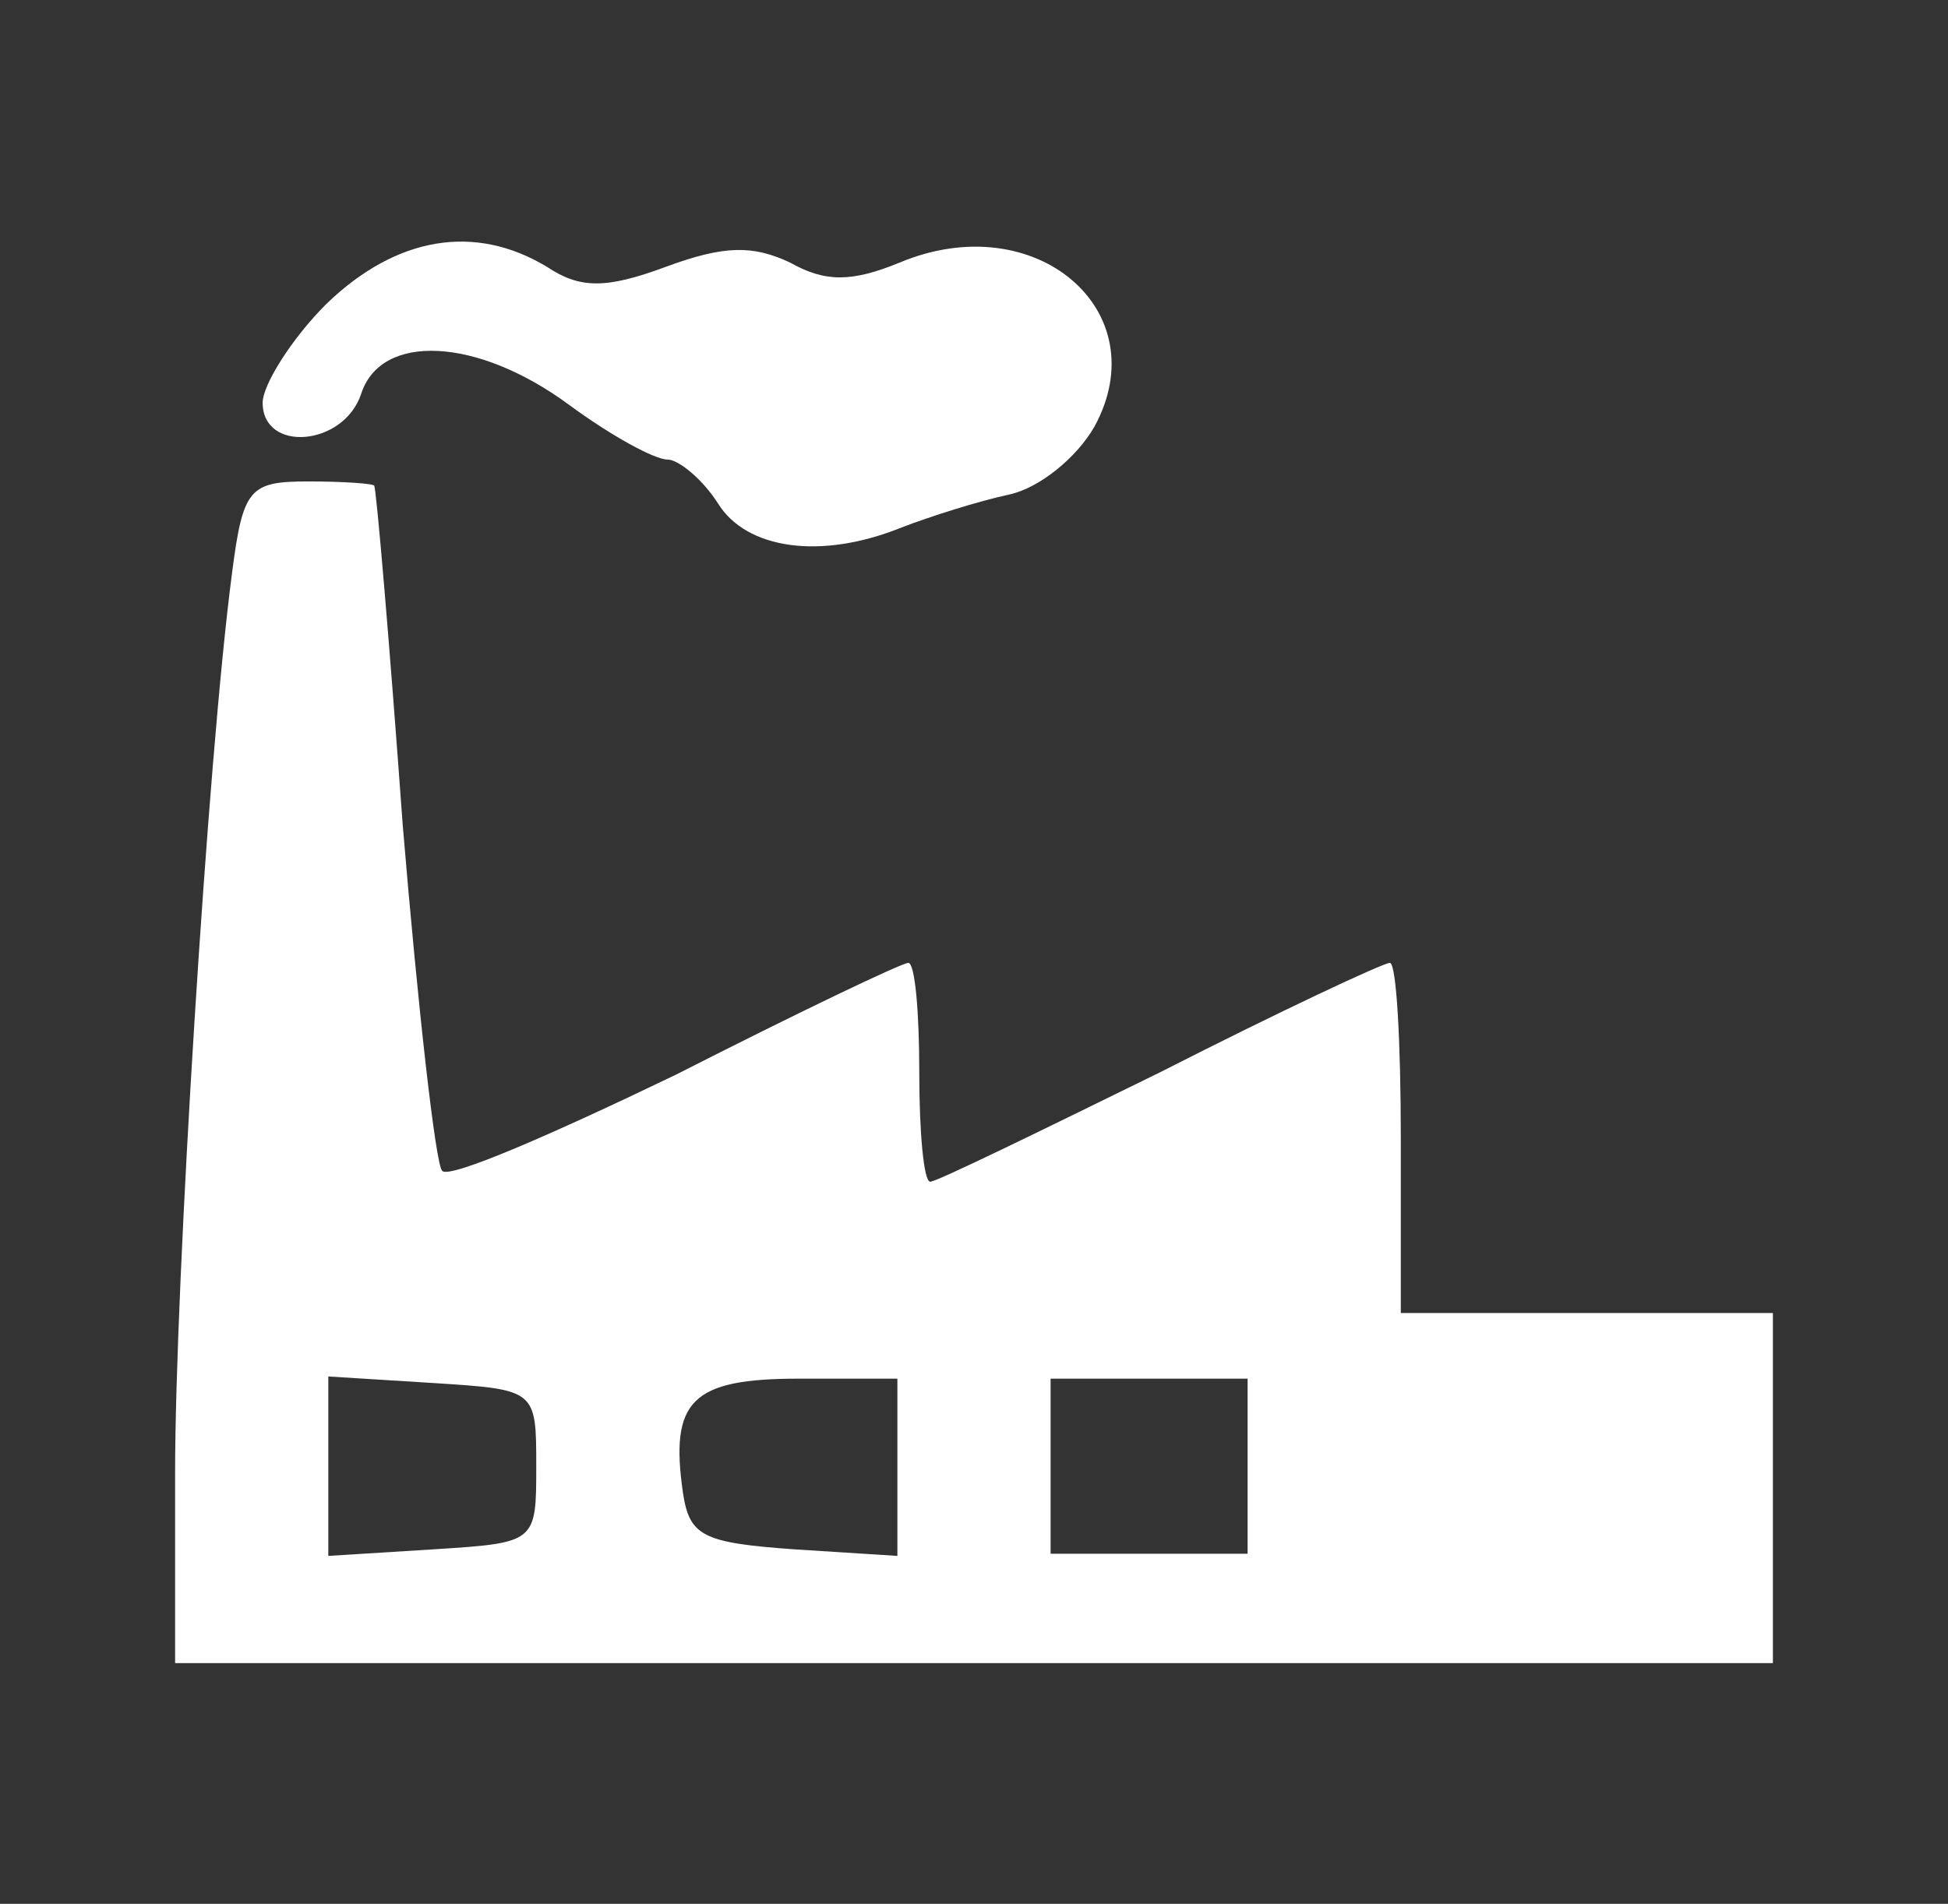
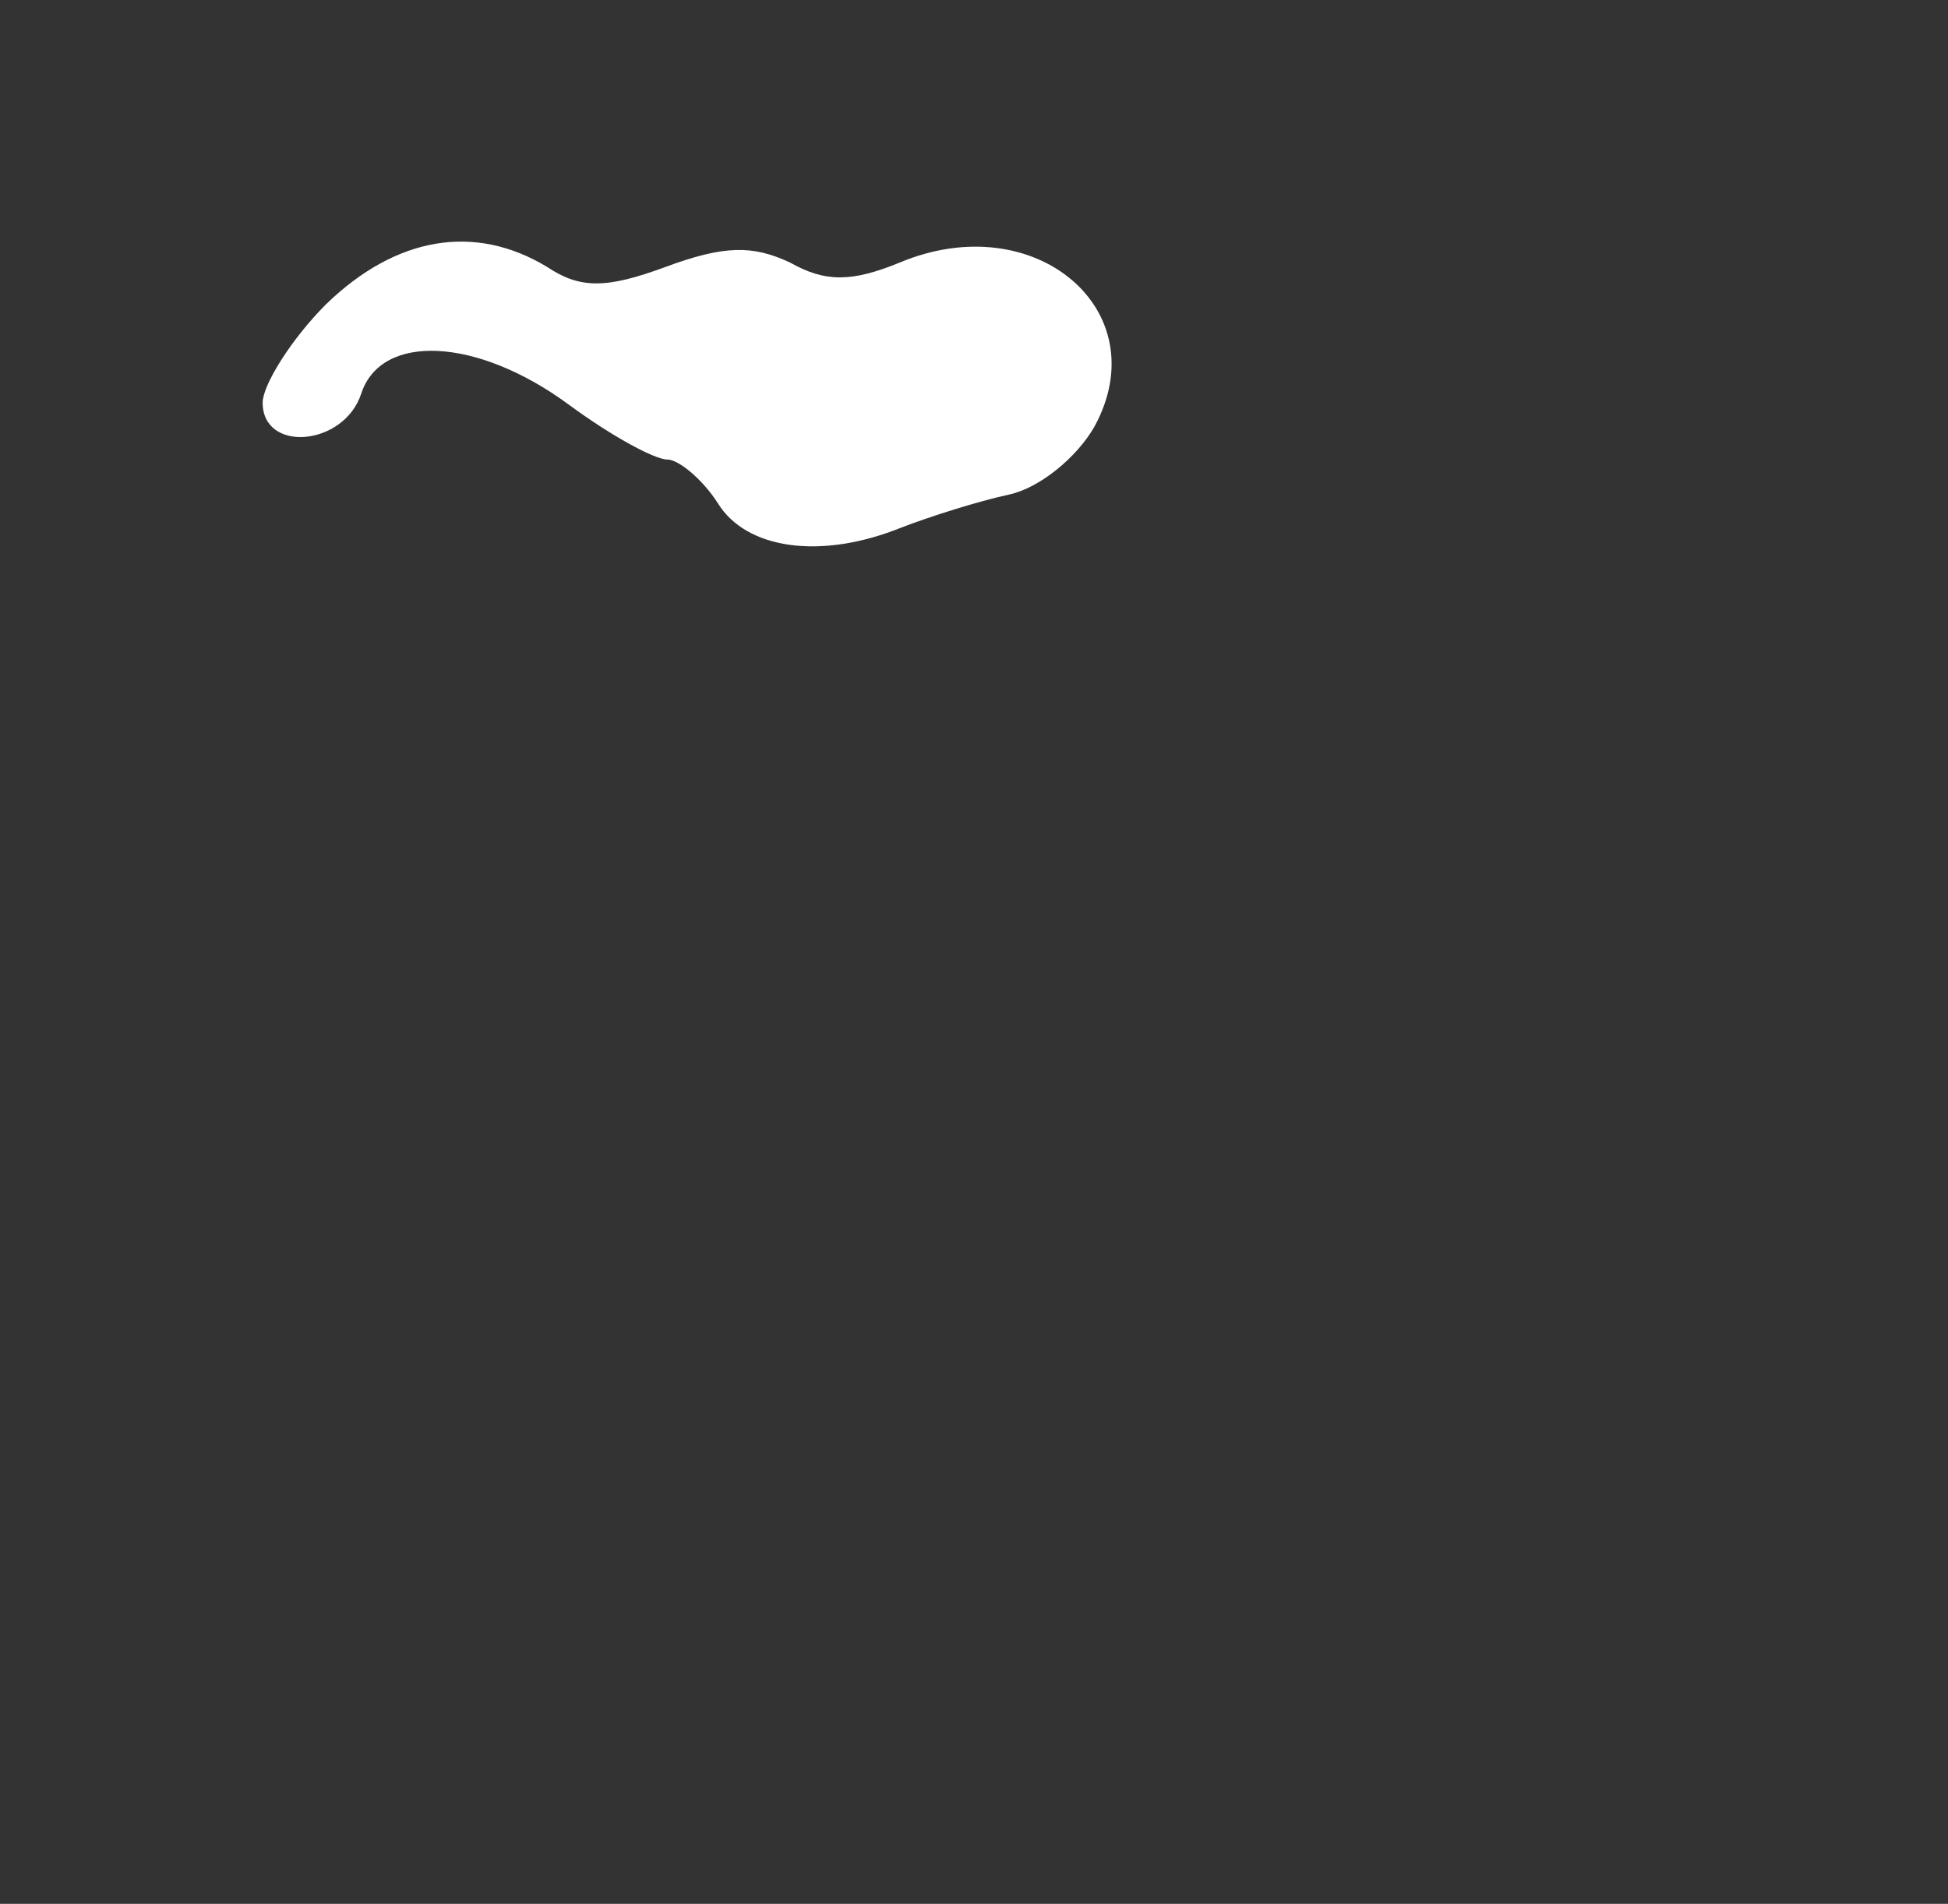
<svg xmlns="http://www.w3.org/2000/svg" version="1.0" width="89pt" height="87pt" viewBox="0 0 89 87" preserveAspectRatio="xMidYMid meet">
  <rect x="0" y="0" width="89" height="87" fill="#333333" stroke="none" />
  <g transform="translate(0,87) scale(0.1,-0.1)" fill="#ffffff" stroke="none">
    <path d="M149 731 c-16 -16 -29 -37 -29 -45 0 -23 37 -20 45 4 9 28 53 26 95 -5 19 -14 39 -25 45 -25 5 0 16 -9 23 -20 13 -21 47 -26 84 -11 13 5 35 12 49 15 14 3 31 17 39 31 29 53 -27 101 -89 75 -22 -9 -34 -9 -50 0 -17 8 -30 8 -57 -2 -27 -10 -39 -10 -54 0 -33 20 -69 14 -101 -17z" fill="#ffffff" />
-     <path d="M106 608 c-11 -83 -26 -325 -26 -411 l0 -87 365 0 365 0 0 80 0 80 -85 0 -85 0 0 80 c0 44 -2 80 -5 80 -3 0 -50 -22 -105 -50 -55 -27 -102 -50 -105 -50 -3 0 -5 23 -5 50 0 28 -2 50 -5 50 -3 0 -51 -23 -106 -51 -56 -27 -104 -48 -107 -44 -3 3 -11 74 -18 158 -6 83 -12 153 -13 155 0 1 -14 2 -30 2 -27 0 -30 -3 -35 -42z m139 -408 c0 -35 0 -35 -47 -38 l-48 -3 0 41 0 41 48 -3 c47 -3 47 -3 47 -38z m165 -1 l0 -40 -47 3 c-42 3 -48 6 -51 26 -6 42 4 52 53 52 l45 0 0 -41z m160 1 l0 -40 -45 0 -45 0 0 40 0 40 45 0 45 0 0 -40z" fill="#ffffff" />
  </g>
</svg>